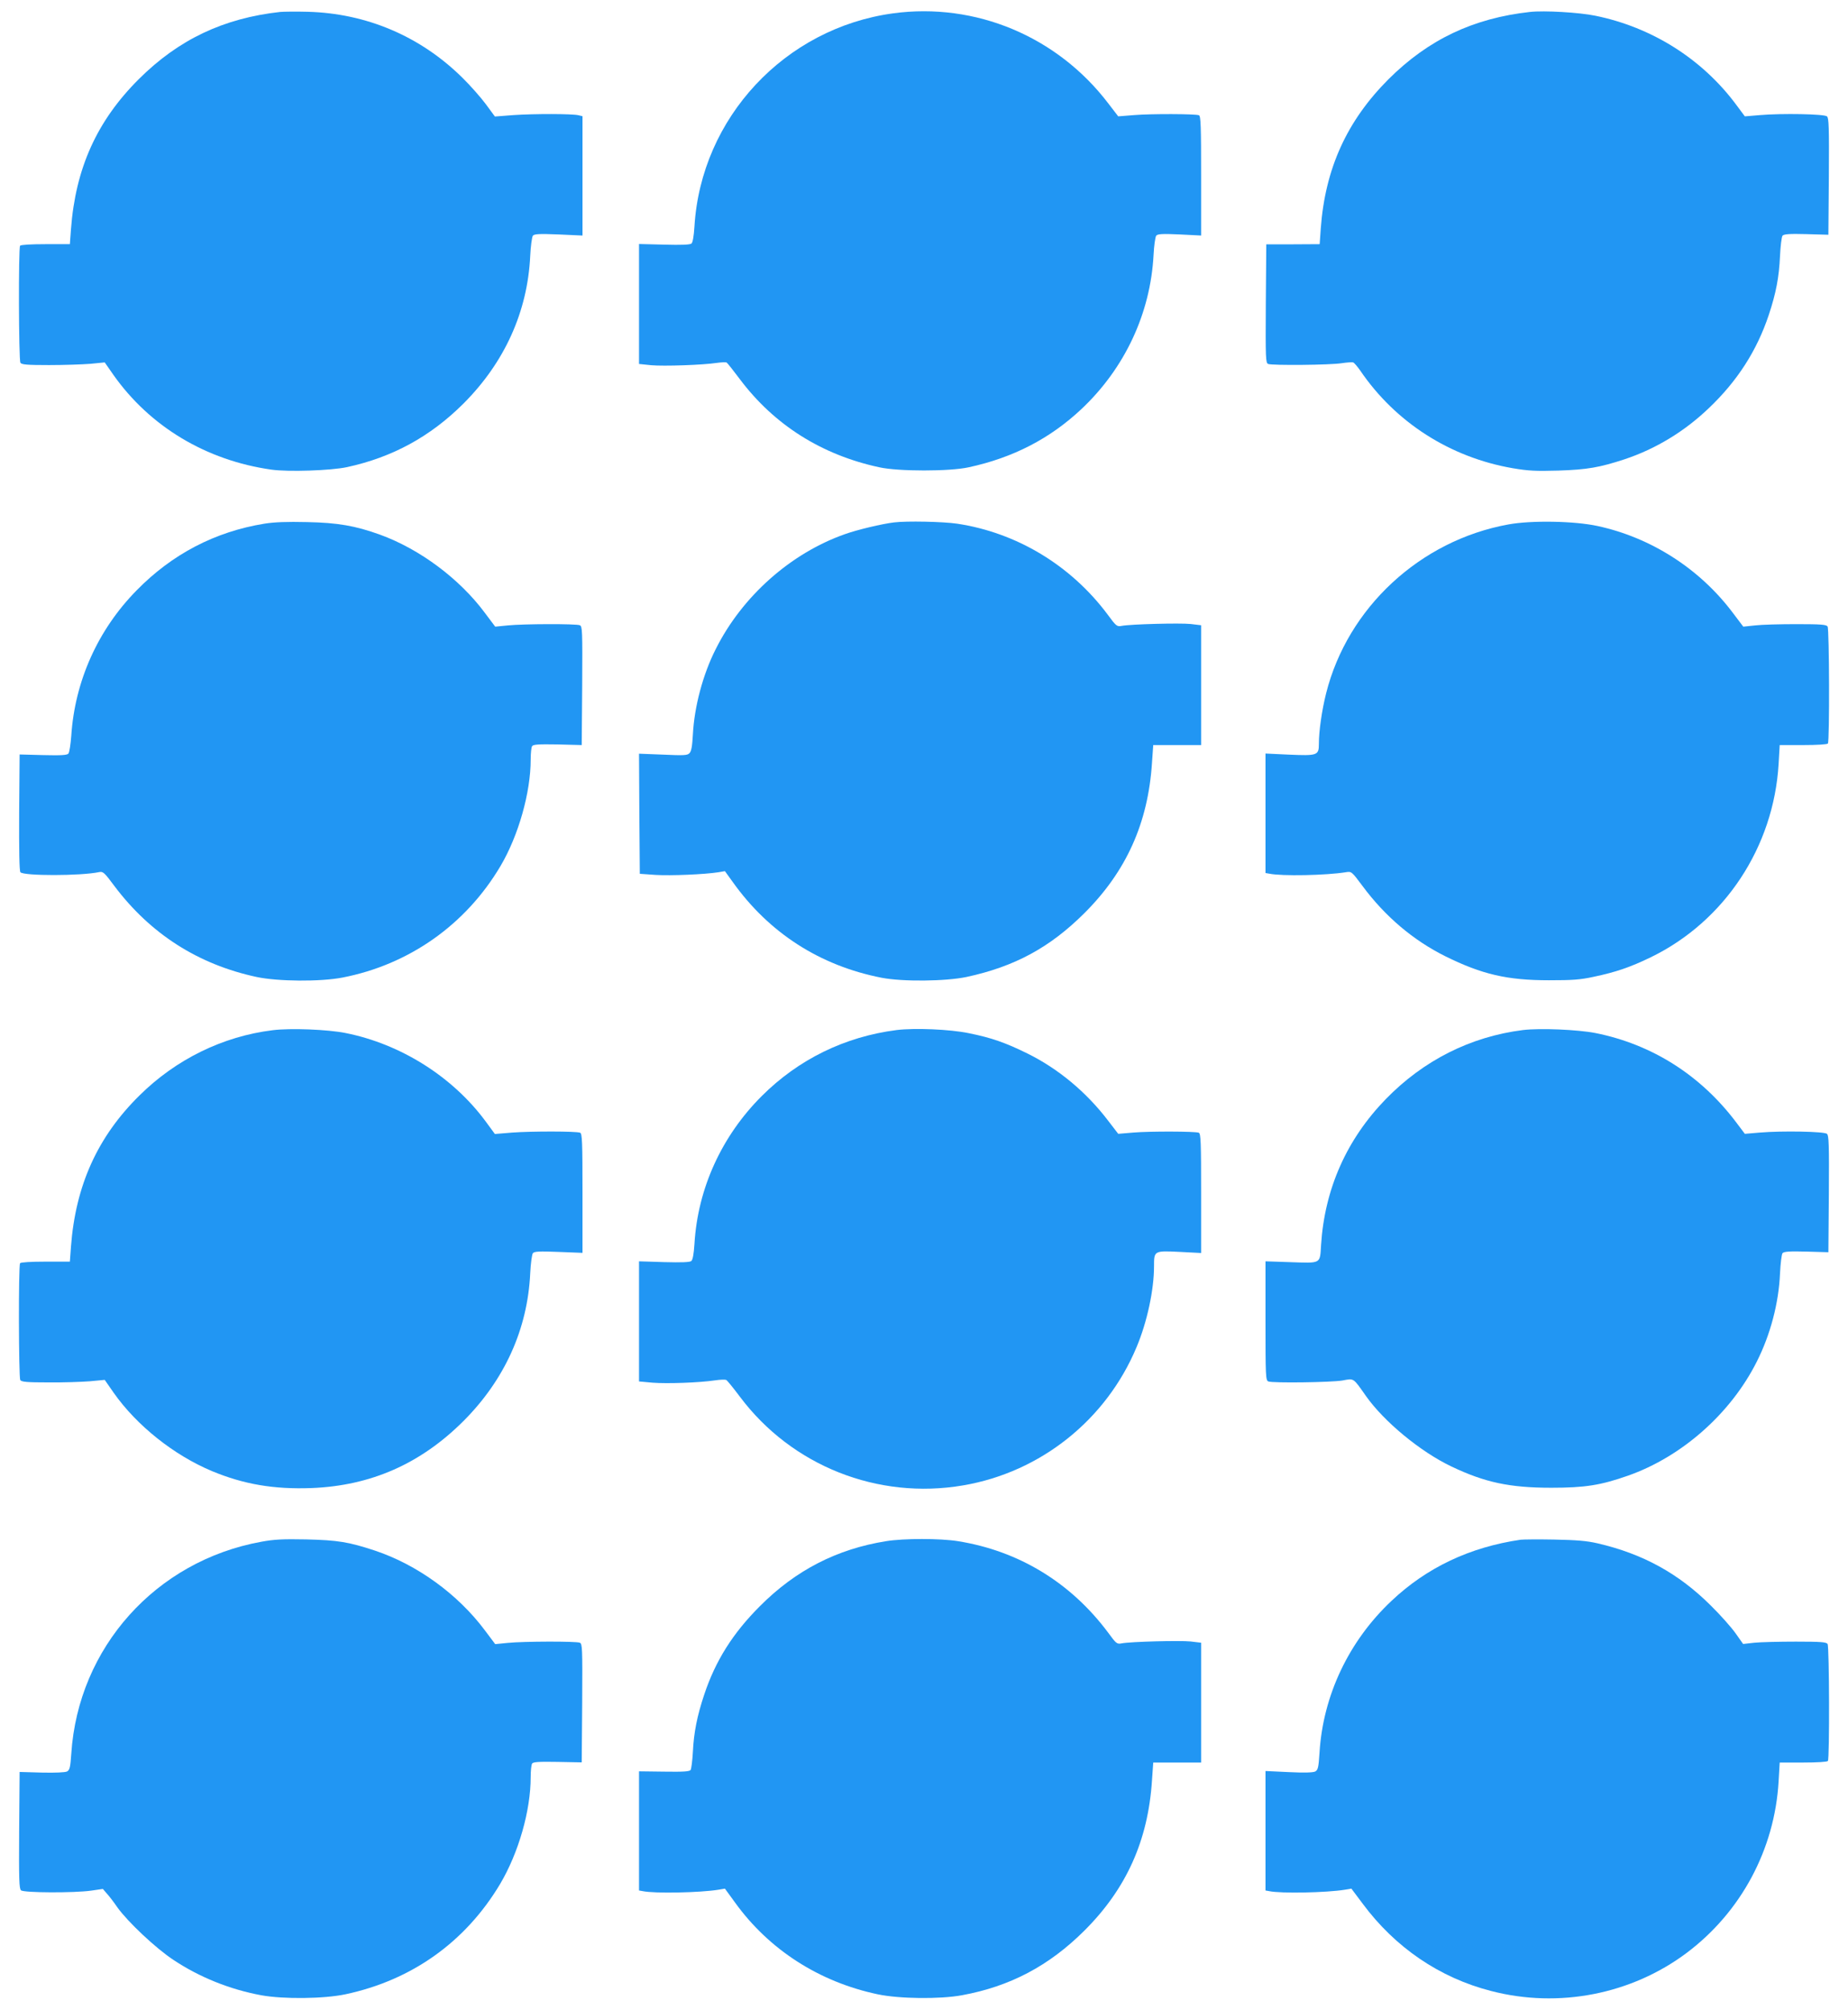
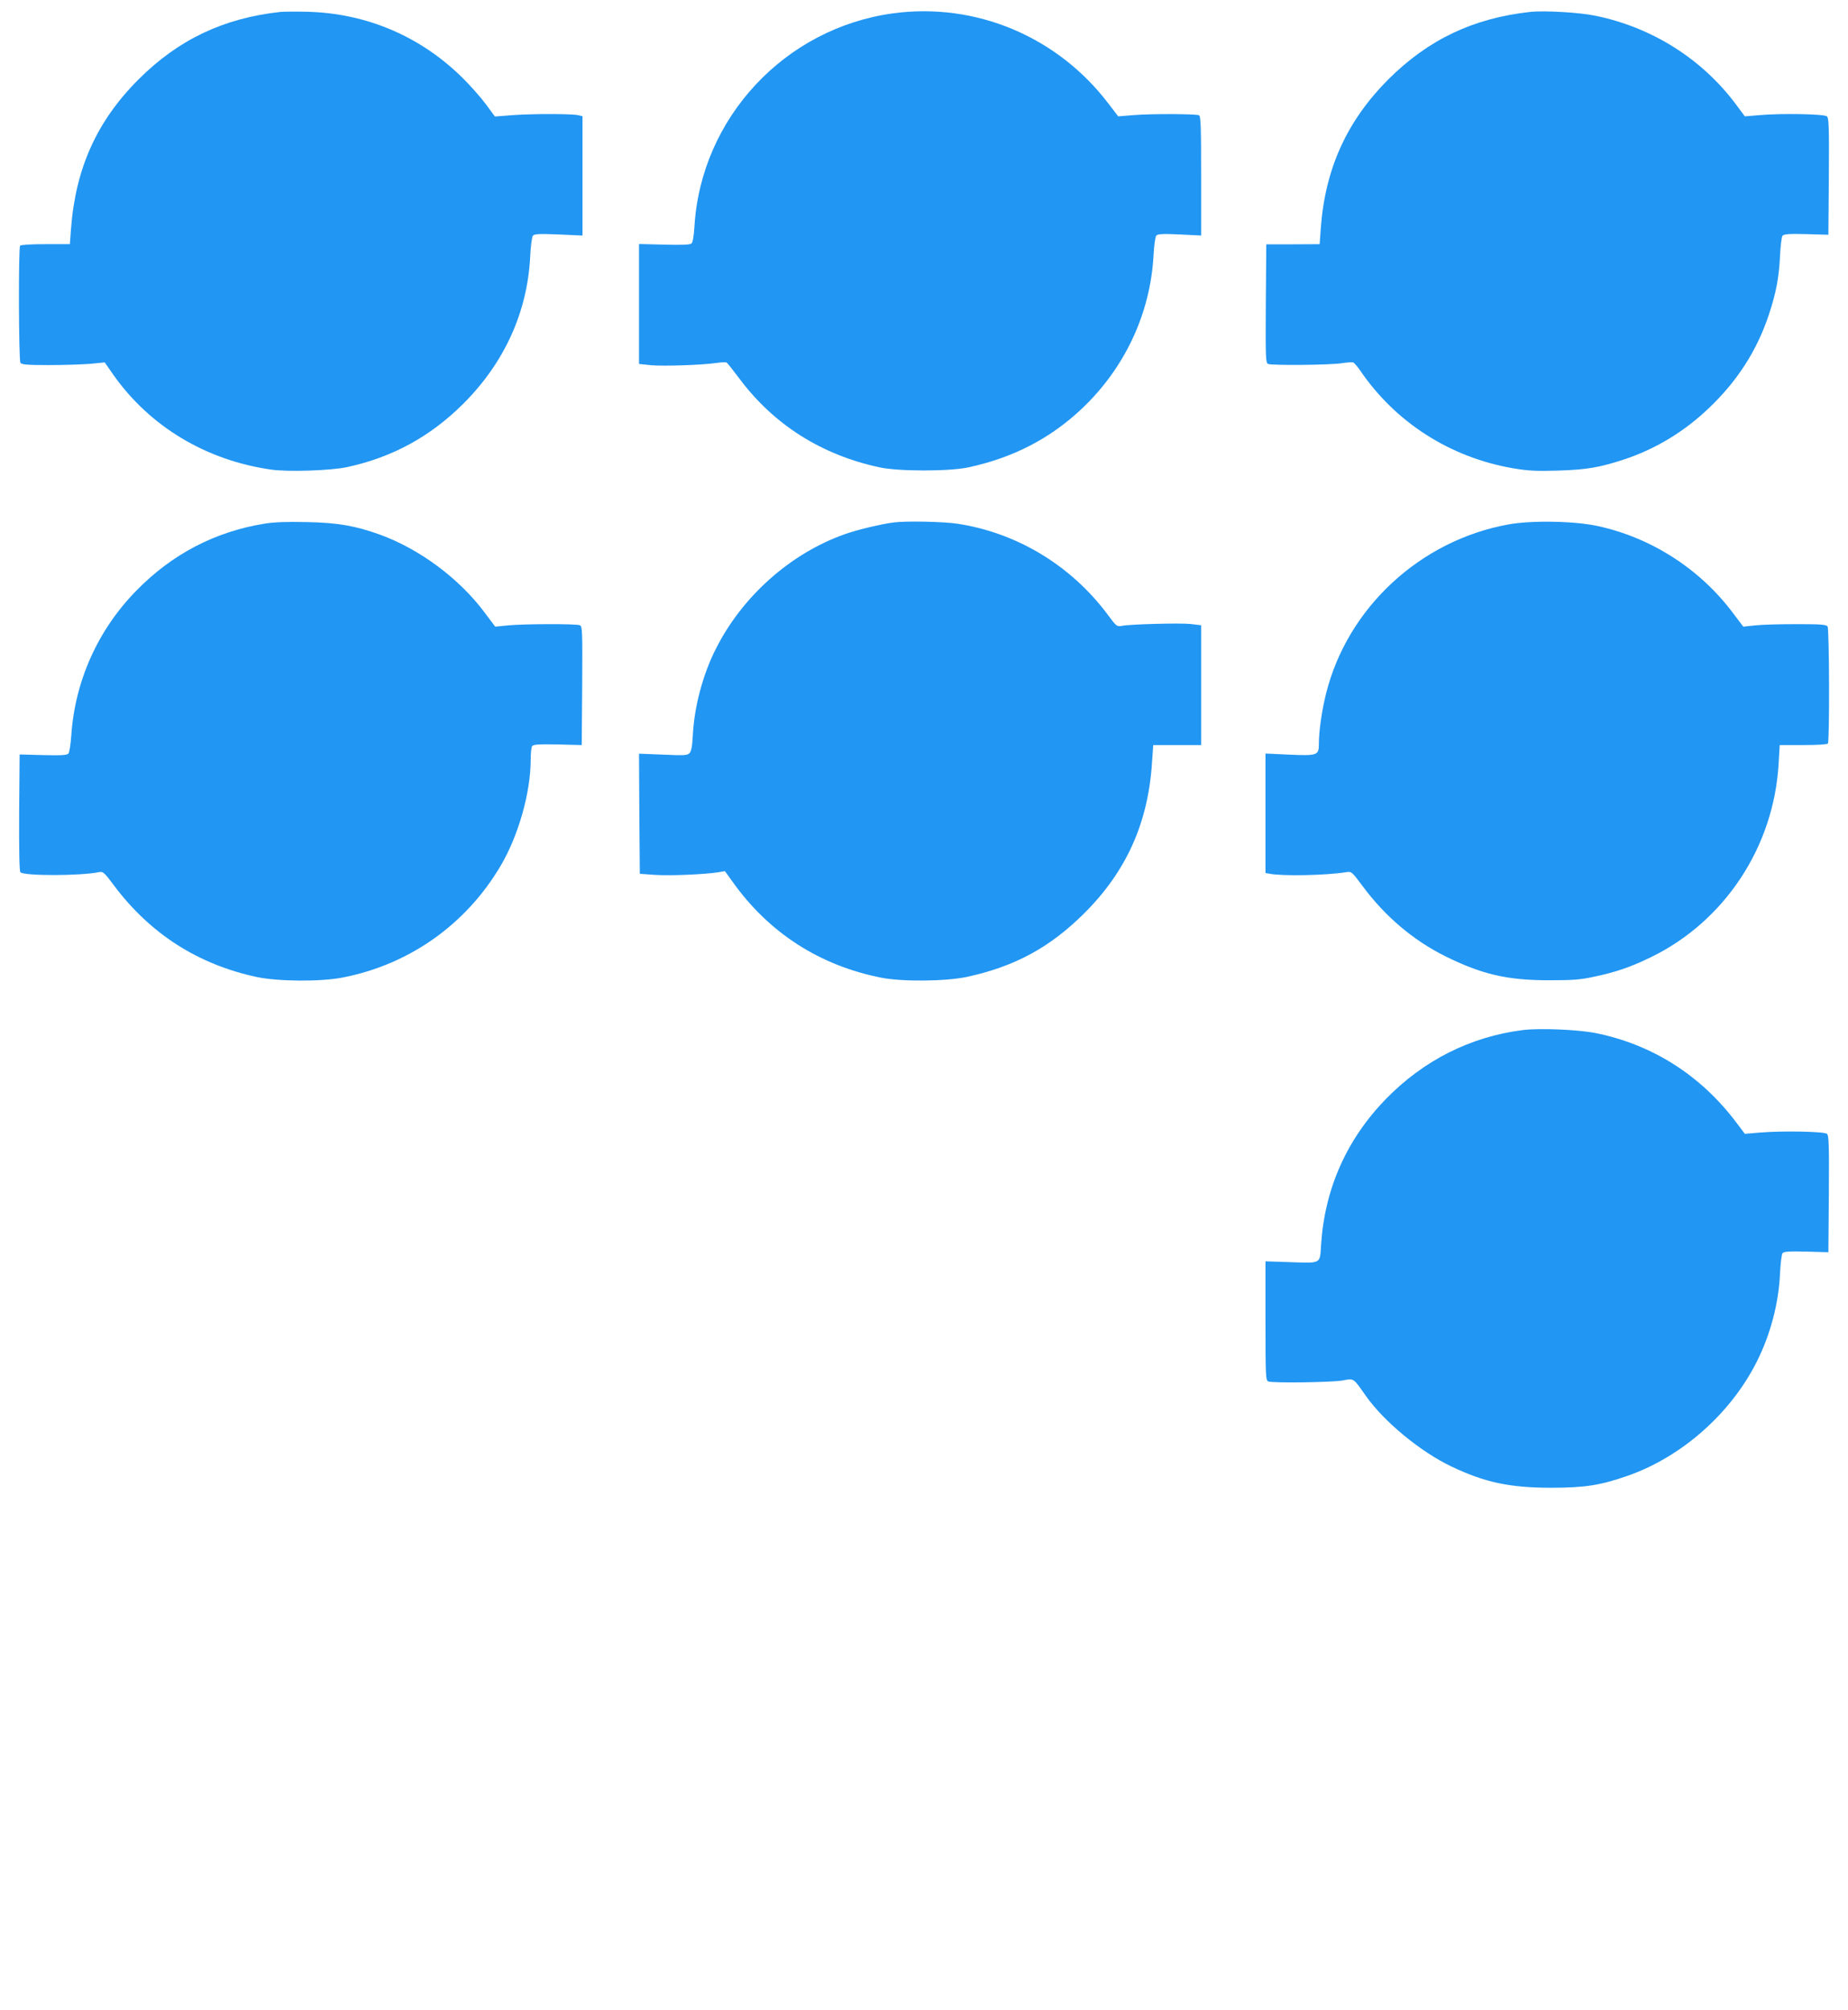
<svg xmlns="http://www.w3.org/2000/svg" version="1.0" width="1177pt" height="1280pt" viewBox="0 0 1177 1280" preserveAspectRatio="xMidYMid meet">
  <g transform="translate(0,1280) scale(0.1,-0.1)" fill="#2196f3" stroke="none">
    <path d="M1785 12724 c-362 -40 -648 -176 -901 -428 -267 -266 -403 -568 -432 -956 l-7 -95 -155 0 c-94 0 -158 -4 -162 -10 -11 -15 -9 -727 2 -745 7 -12 40 -15 182 -15 95 0 214 4 264 8 l91 9 55 -79 c232 -329 590 -545 1007 -604 107 -15 379 -6 481 16 290 63 530 194 741 404 263 263 409 586 426 941 3 63 11 121 17 129 9 11 39 13 163 8 l153 -7 0 380 0 380 -25 6 c-39 10 -286 10 -416 1 l-117 -9 -58 79 c-32 43 -99 119 -149 168 -267 264 -611 410 -985 420 -74 2 -153 1 -175 -1z" />
    <path d="M5688 12715 c-690 -94 -1223 -666 -1265 -1357 -4 -64 -11 -102 -19 -109 -10 -8 -65 -10 -174 -7 l-160 4 0 -382 0 -382 78 -8 c79 -7 326 1 419 15 29 4 57 5 61 2 5 -3 44 -52 85 -107 218 -290 520 -481 887 -560 121 -27 449 -27 570 0 283 61 518 183 718 371 276 260 439 609 459 980 3 61 11 116 17 124 9 11 37 13 148 8 l138 -7 0 381 c0 313 -2 381 -14 385 -23 9 -304 10 -413 1 l-101 -8 -63 82 c-325 427 -846 645 -1371 574z" />
    <path d="M9745 12724 c-362 -40 -648 -176 -901 -428 -266 -266 -404 -570 -432 -951 l-7 -100 -170 -1 -170 0 -3 -377 c-2 -353 -1 -378 15 -385 26 -10 397 -7 469 5 33 5 66 7 72 5 7 -2 26 -25 44 -50 225 -332 574 -555 973 -624 101 -17 146 -19 290 -15 185 6 263 20 422 72 198 66 380 176 536 325 182 173 306 366 382 593 47 141 66 243 72 377 3 63 10 121 16 129 9 10 42 13 152 10 l140 -4 3 371 c2 314 0 373 -12 383 -18 15 -285 20 -427 8 l-96 -8 -58 78 c-217 290 -536 490 -895 563 -102 21 -325 34 -415 24z" />
    <path d="M1685 9465 c-315 -51 -589 -194 -815 -425 -246 -250 -393 -577 -416 -925 -4 -55 -12 -106 -18 -114 -8 -10 -42 -13 -161 -10 l-150 4 -3 -369 c-1 -238 1 -373 8 -381 20 -24 385 -24 502 1 24 5 33 -3 96 -88 230 -306 534 -500 906 -580 136 -29 405 -31 546 -4 425 82 787 337 1008 711 114 193 192 468 192 678 0 40 4 78 9 85 7 11 41 13 162 11 l154 -4 3 378 c2 353 1 378 -15 385 -24 10 -358 9 -458 -1 l-81 -8 -66 88 c-162 218 -415 406 -668 498 -158 57 -270 76 -465 80 -127 3 -207 0 -270 -10z" />
    <path d="M5695 9473 c-77 -9 -236 -47 -314 -75 -346 -122 -654 -396 -822 -731 -82 -161 -137 -368 -146 -545 -4 -75 -10 -108 -22 -119 -13 -14 -37 -15 -168 -9 l-153 6 2 -382 3 -383 100 -7 c95 -6 313 3 401 17 l41 7 49 -68 c232 -326 556 -534 949 -611 135 -26 407 -23 541 5 306 66 530 187 750 406 267 266 406 574 431 957 l8 114 153 0 152 0 0 382 0 381 -67 8 c-69 7 -381 -1 -439 -12 -30 -6 -35 -2 -90 73 -234 313 -579 521 -959 578 -90 13 -320 18 -400 8z" />
    <path d="M9607 9460 c-562 -102 -1024 -530 -1161 -1076 -27 -108 -46 -239 -46 -321 0 -74 -9 -77 -192 -69 l-148 7 0 -380 0 -381 23 -4 c81 -17 364 -11 488 9 37 6 37 6 108 -89 143 -193 323 -345 526 -446 234 -116 396 -153 660 -153 148 0 198 3 285 22 143 30 235 62 365 125 470 229 782 702 813 1231 l7 120 150 0 c88 0 153 4 157 10 11 15 9 727 -2 745 -8 12 -41 15 -197 15 -103 0 -222 -3 -264 -8 l-76 -8 -71 94 c-211 278 -519 474 -857 547 -147 32 -420 37 -568 10z" />
-     <path d="M1737 6239 c-318 -39 -617 -186 -849 -416 -267 -263 -407 -574 -436 -963 l-7 -95 -155 0 c-94 0 -158 -4 -162 -10 -11 -15 -9 -727 1 -744 8 -12 42 -15 178 -15 92 -1 211 3 264 7 l96 9 57 -82 c147 -209 383 -397 626 -499 202 -84 395 -117 634 -108 378 15 694 154 967 426 263 263 409 586 426 941 3 63 11 121 17 129 9 11 40 13 163 8 l153 -6 0 380 c0 327 -2 380 -15 385 -24 10 -310 10 -432 1 l-111 -9 -58 79 c-210 285 -541 494 -893 564 -114 23 -352 32 -464 18z" />
-     <path d="M5711 6240 c-330 -42 -626 -187 -860 -421 -255 -255 -407 -588 -428 -941 -4 -64 -11 -102 -20 -109 -9 -8 -63 -10 -173 -7 l-160 5 0 -383 0 -382 88 -8 c91 -7 295 0 397 15 33 5 65 6 71 2 6 -3 45 -51 87 -107 330 -440 878 -657 1421 -564 494 84 912 418 1105 881 67 159 111 364 111 515 0 99 0 99 165 91 l135 -7 0 380 c0 328 -2 381 -15 386 -24 9 -310 10 -417 1 l-96 -8 -63 82 c-139 183 -318 332 -514 429 -140 69 -230 101 -375 130 -120 25 -343 34 -459 20z" />
    <path d="M9700 6240 c-334 -42 -633 -193 -873 -439 -250 -257 -390 -572 -413 -929 -8 -124 5 -117 -205 -110 l-149 5 0 -379 c0 -351 1 -379 18 -386 28 -11 401 -6 472 6 75 14 67 19 150 -99 115 -163 347 -355 545 -449 212 -101 370 -135 635 -135 216 0 315 16 489 77 344 121 655 397 820 726 87 172 140 374 148 562 3 63 10 121 16 129 9 10 42 13 152 10 l140 -4 3 371 c2 316 0 373 -12 383 -18 15 -284 20 -427 8 l-96 -8 -55 73 c-226 300 -536 497 -897 569 -113 22 -352 32 -461 19z" />
-     <path d="M1664 2981 c-672 -122 -1166 -674 -1210 -1350 -6 -88 -10 -103 -27 -113 -12 -6 -73 -9 -161 -7 l-141 4 -3 -371 c-2 -315 0 -373 12 -383 19 -16 338 -17 446 -2 l75 11 25 -29 c14 -15 45 -55 68 -89 67 -93 244 -260 358 -335 166 -110 358 -187 557 -224 141 -26 401 -23 537 6 424 90 765 334 985 702 118 199 195 468 195 682 0 40 4 78 9 85 6 11 42 13 162 11 l154 -3 3 377 c2 353 1 378 -15 385 -24 10 -358 9 -458 -1 l-81 -8 -66 88 c-172 230 -431 418 -701 508 -167 55 -235 66 -437 71 -150 3 -204 0 -286 -15z" />
-     <path d="M5645 2985 c-314 -50 -577 -185 -805 -414 -174 -174 -283 -348 -355 -564 -45 -135 -66 -240 -72 -364 -3 -56 -10 -107 -14 -115 -7 -10 -44 -13 -169 -11 l-160 2 0 -379 0 -380 23 -4 c73 -16 367 -10 483 9 l41 7 64 -88 c216 -300 535 -506 909 -585 136 -29 397 -32 537 -6 306 56 554 187 779 411 268 267 406 574 431 957 l8 114 153 0 152 0 0 382 0 381 -67 8 c-69 7 -381 -1 -439 -12 -30 -6 -35 -2 -86 68 -238 319 -569 521 -958 583 -114 18 -342 18 -455 0z" />
-     <path d="M9685 2994 c-323 -47 -598 -177 -823 -390 -271 -255 -436 -602 -458 -967 -6 -95 -10 -109 -27 -119 -14 -7 -68 -9 -169 -4 l-148 7 0 -380 0 -381 23 -4 c73 -16 367 -10 483 9 l41 7 72 -96 c207 -279 490 -472 818 -556 431 -112 894 -21 1246 243 346 260 560 659 585 1092 l7 120 150 0 c88 0 153 4 157 10 11 15 9 727 -2 745 -8 12 -42 15 -202 15 -106 0 -225 -3 -265 -7 l-71 -8 -48 68 c-26 37 -97 117 -158 177 -205 204 -432 329 -721 396 -69 16 -133 21 -275 24 -102 2 -198 1 -215 -1z" />
  </g>
</svg>